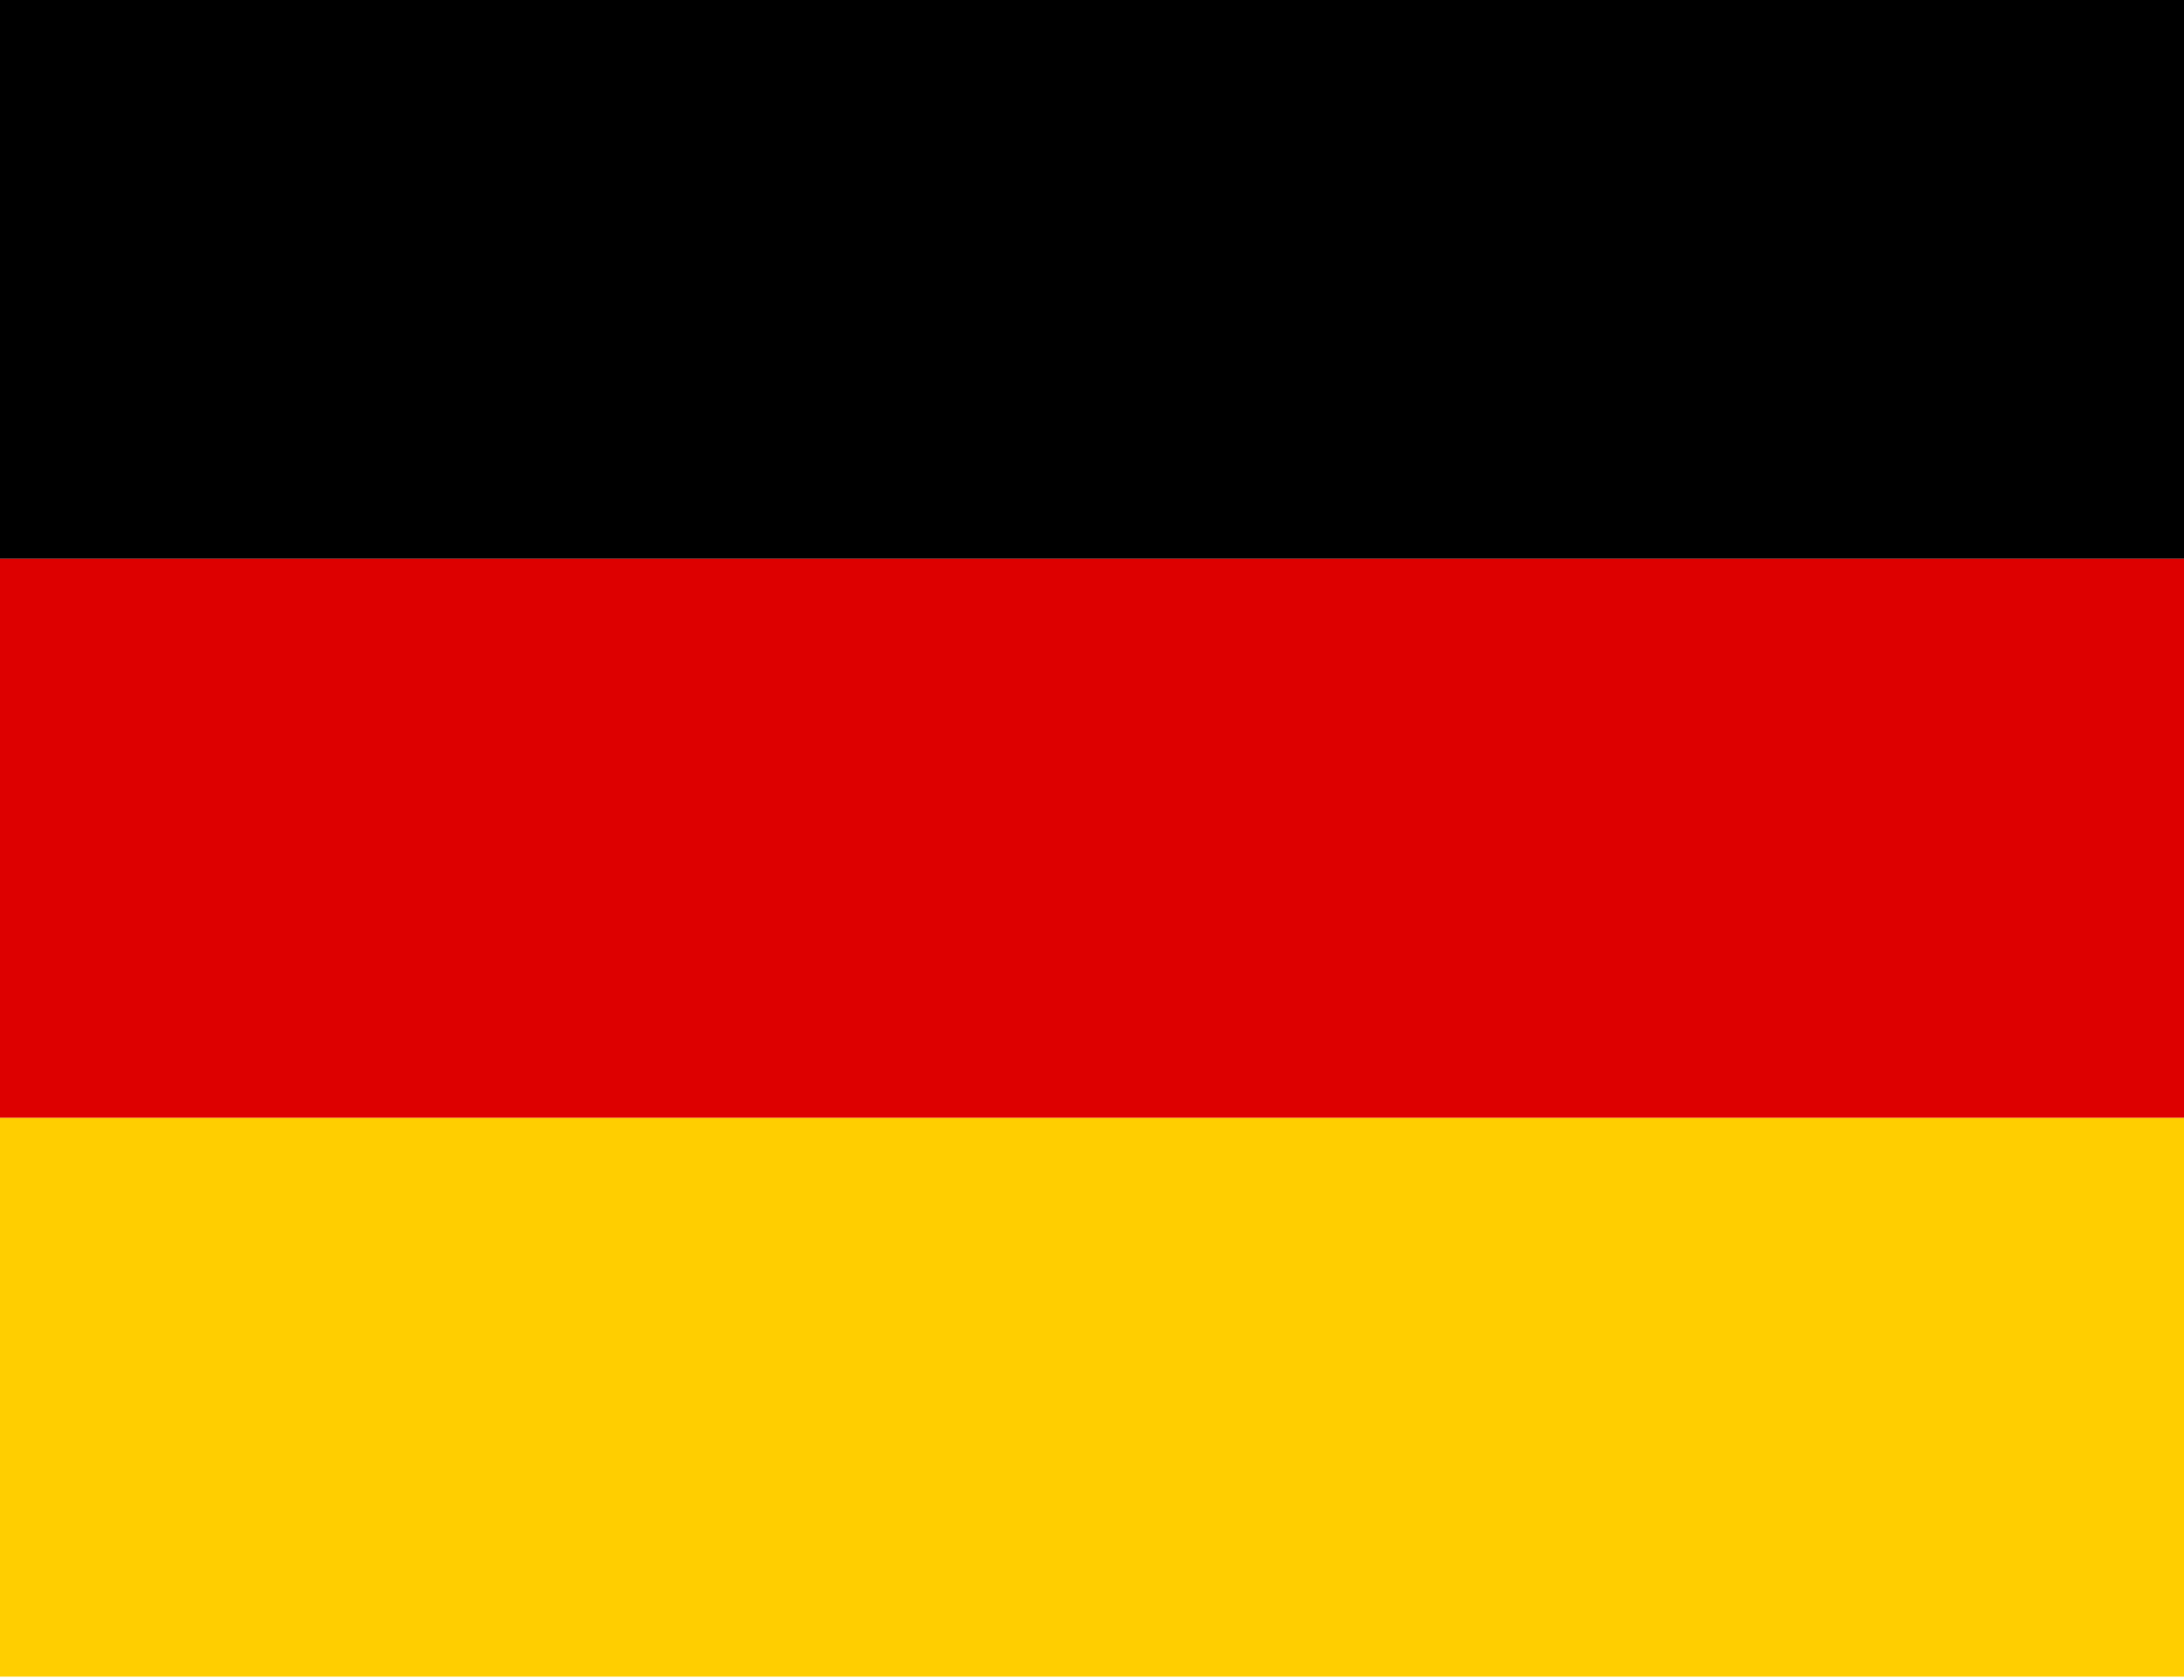
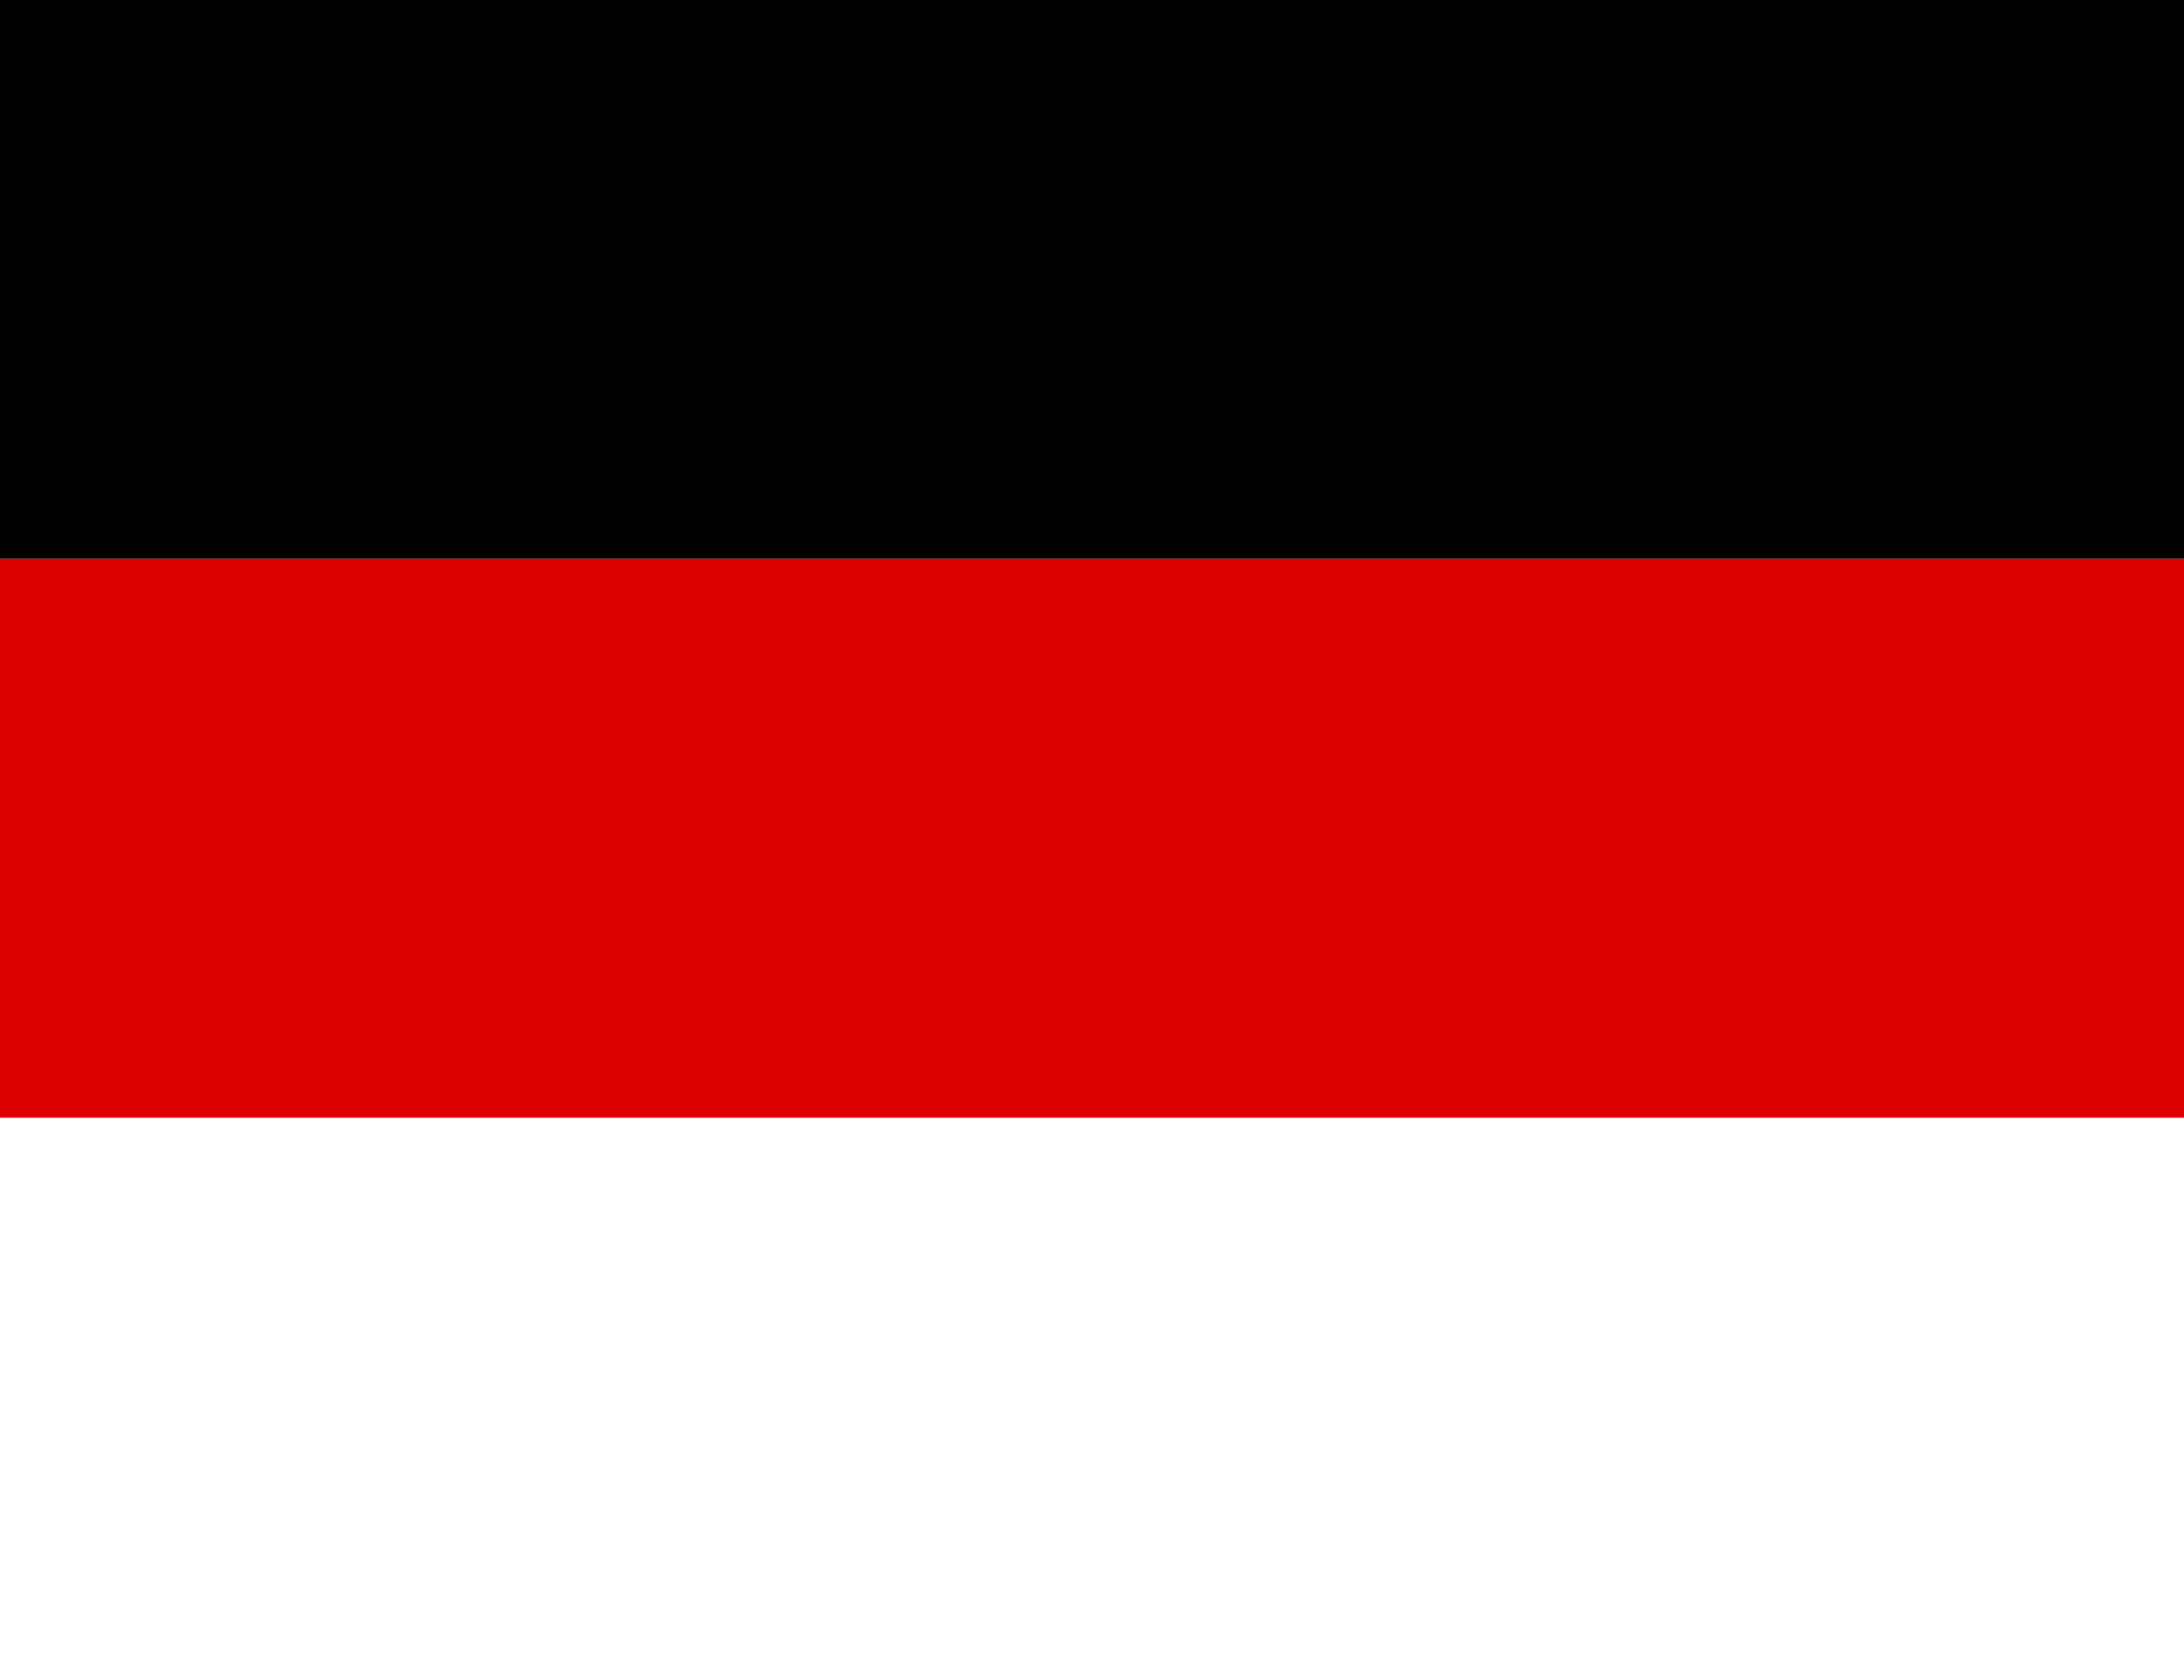
<svg xmlns="http://www.w3.org/2000/svg" width="26px" height="20px" viewBox="0 0 26 20" version="1.1">
  <title>Germany, Flag, Country, Nation, Union, Empire</title>
  <desc>Created with Sketch.</desc>
  <defs />
  <g id="Home-page" stroke="none" stroke-width="1" fill="none" fill-rule="evenodd" transform="translate(-973, -3893)">
    <g id="Germany,-Flag,-Country,-Nation,-Union,-Empire" transform="translate(973, 3893)" fill-rule="nonzero">
      <g id="Group">
-         <polygon id="Shape" fill="#FFCE00" points="0 13.306 26 13.306 26 19.959 0 19.959" />
        <polygon id="Shape" fill="#000000" points="0 0 26 0 26 6.653 0 6.653" />
        <polygon id="Shape" fill="#DD0000" points="0 6.653 26 6.653 26 13.306 0 13.306" />
      </g>
    </g>
  </g>
</svg>